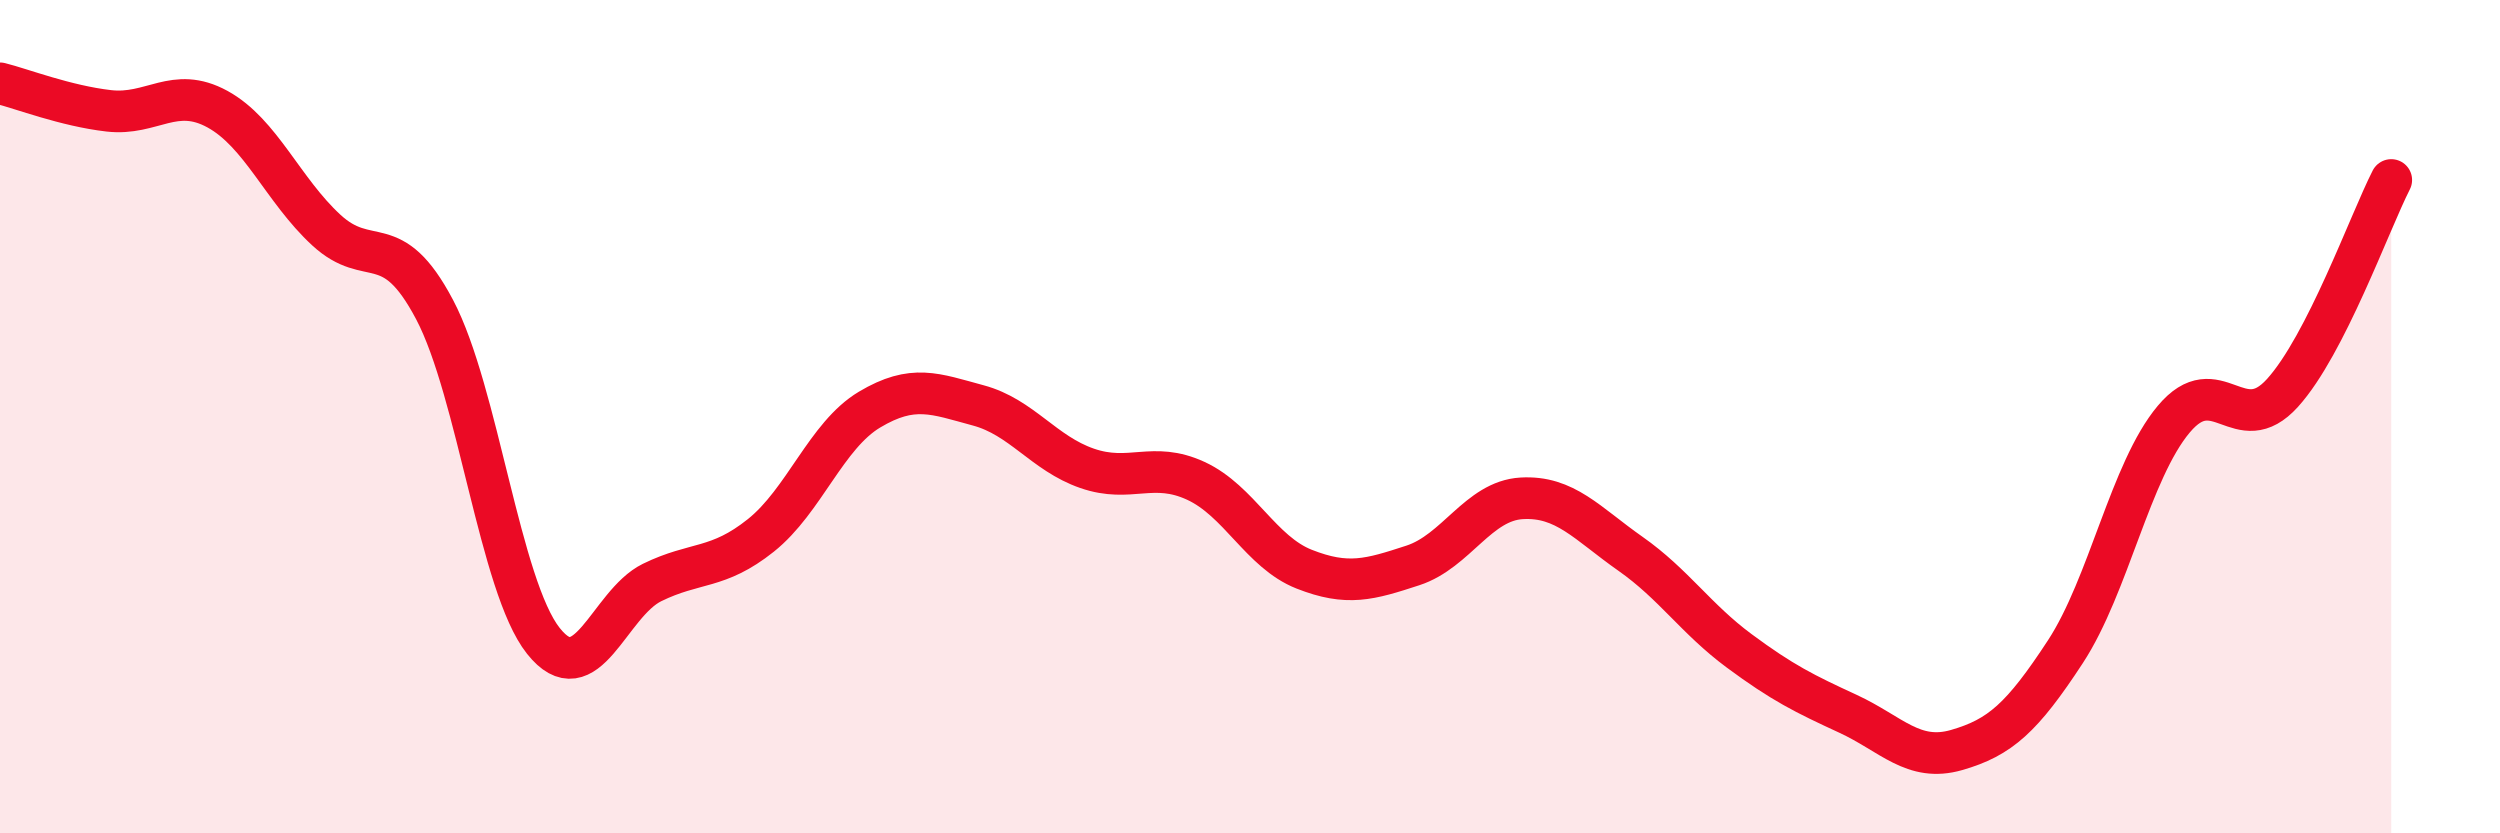
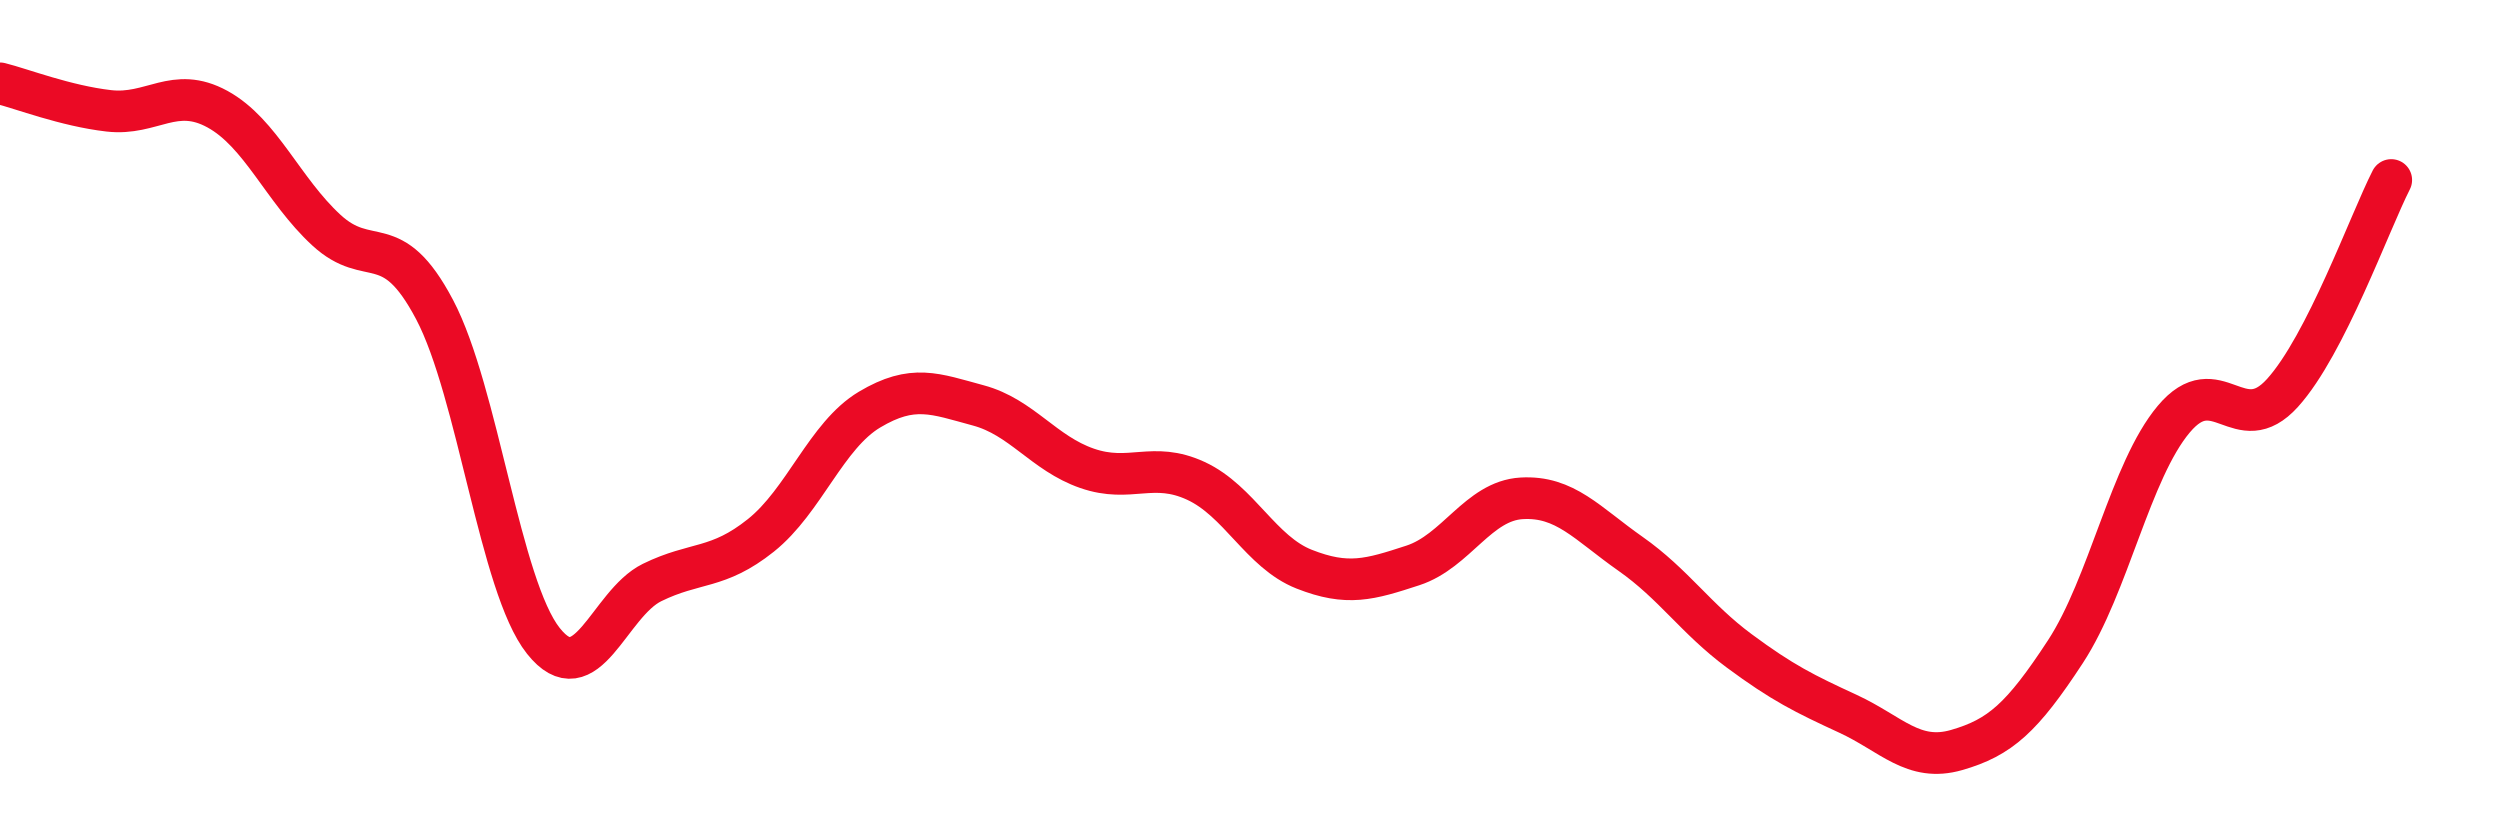
<svg xmlns="http://www.w3.org/2000/svg" width="60" height="20" viewBox="0 0 60 20">
-   <path d="M 0,2 C 0.52,2.13 1.57,2.54 2.61,2.66 C 3.65,2.78 4.18,2.05 5.22,2.62 C 6.26,3.19 6.79,4.56 7.83,5.52 C 8.87,6.48 9.39,5.46 10.43,7.43 C 11.47,9.4 12,14.07 13.04,15.38 C 14.08,16.69 14.61,14.49 15.65,13.98 C 16.69,13.47 17.22,13.68 18.26,12.85 C 19.3,12.02 19.83,10.45 20.87,9.83 C 21.91,9.21 22.44,9.45 23.48,9.73 C 24.52,10.01 25.05,10.88 26.09,11.24 C 27.13,11.6 27.66,11.06 28.7,11.54 C 29.74,12.02 30.26,13.25 31.3,13.66 C 32.34,14.07 32.87,13.91 33.91,13.57 C 34.95,13.23 35.48,12.02 36.52,11.96 C 37.56,11.9 38.09,12.56 39.13,13.29 C 40.17,14.02 40.7,14.85 41.74,15.62 C 42.78,16.39 43.31,16.65 44.35,17.13 C 45.39,17.61 45.92,18.3 46.96,18 C 48,17.7 48.53,17.23 49.57,15.64 C 50.61,14.05 51.13,11.3 52.17,10.06 C 53.21,8.82 53.74,10.58 54.78,9.43 C 55.82,8.28 56.87,5.34 57.39,4.32L57.39 20L0 20Z" fill="#EB0A25" opacity="0.1" stroke-linecap="round" stroke-linejoin="round" />
  <path d="M 0,2 C 0.52,2.13 1.57,2.54 2.61,2.66 C 3.65,2.78 4.18,2.05 5.22,2.62 C 6.26,3.19 6.79,4.56 7.83,5.52 C 8.87,6.48 9.39,5.46 10.43,7.43 C 11.47,9.4 12,14.07 13.04,15.38 C 14.08,16.69 14.61,14.49 15.65,13.98 C 16.69,13.47 17.22,13.68 18.26,12.85 C 19.3,12.02 19.83,10.45 20.87,9.83 C 21.91,9.21 22.44,9.45 23.48,9.73 C 24.52,10.01 25.05,10.88 26.09,11.24 C 27.13,11.6 27.66,11.06 28.7,11.54 C 29.74,12.02 30.26,13.25 31.3,13.66 C 32.34,14.07 32.87,13.91 33.91,13.57 C 34.95,13.23 35.48,12.02 36.52,11.96 C 37.56,11.9 38.09,12.56 39.13,13.29 C 40.17,14.02 40.7,14.85 41.74,15.62 C 42.78,16.39 43.31,16.65 44.35,17.13 C 45.39,17.61 45.92,18.3 46.96,18 C 48,17.7 48.53,17.23 49.57,15.64 C 50.61,14.05 51.13,11.3 52.17,10.06 C 53.21,8.82 53.74,10.58 54.78,9.43 C 55.82,8.28 56.87,5.34 57.39,4.32" stroke="#EB0A25" stroke-width="1" fill="none" stroke-linecap="round" stroke-linejoin="round" />
</svg>